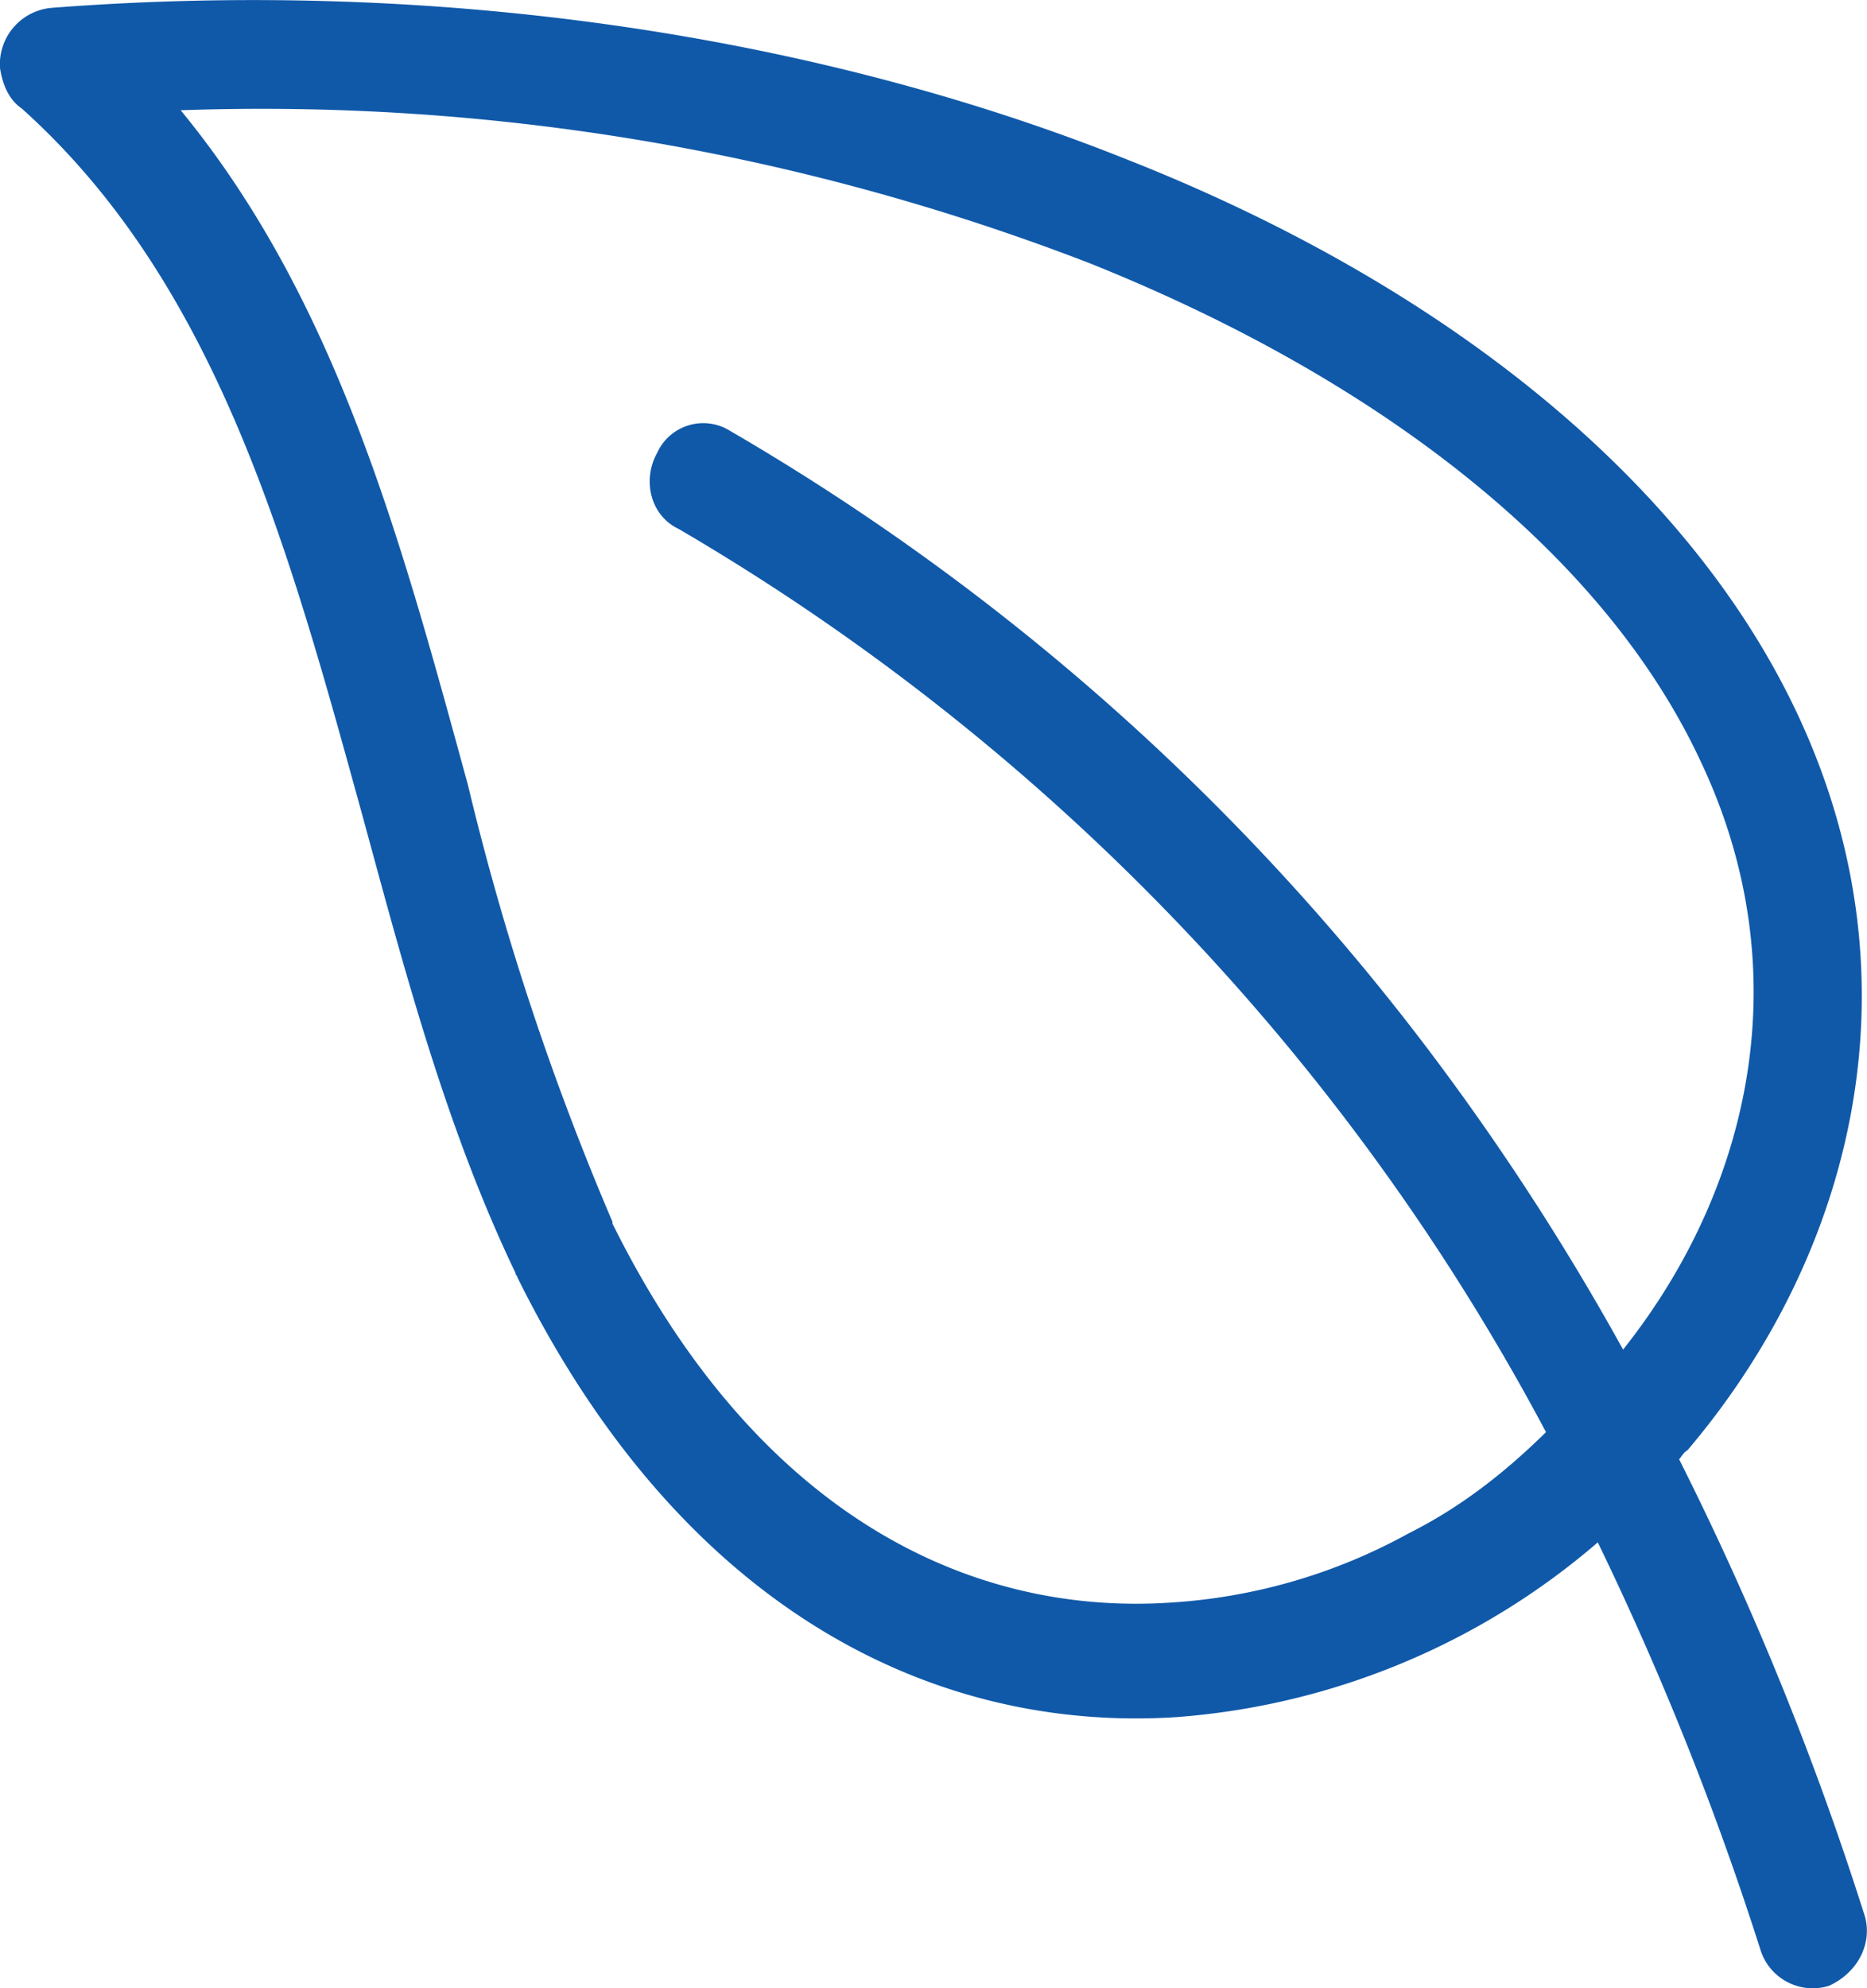
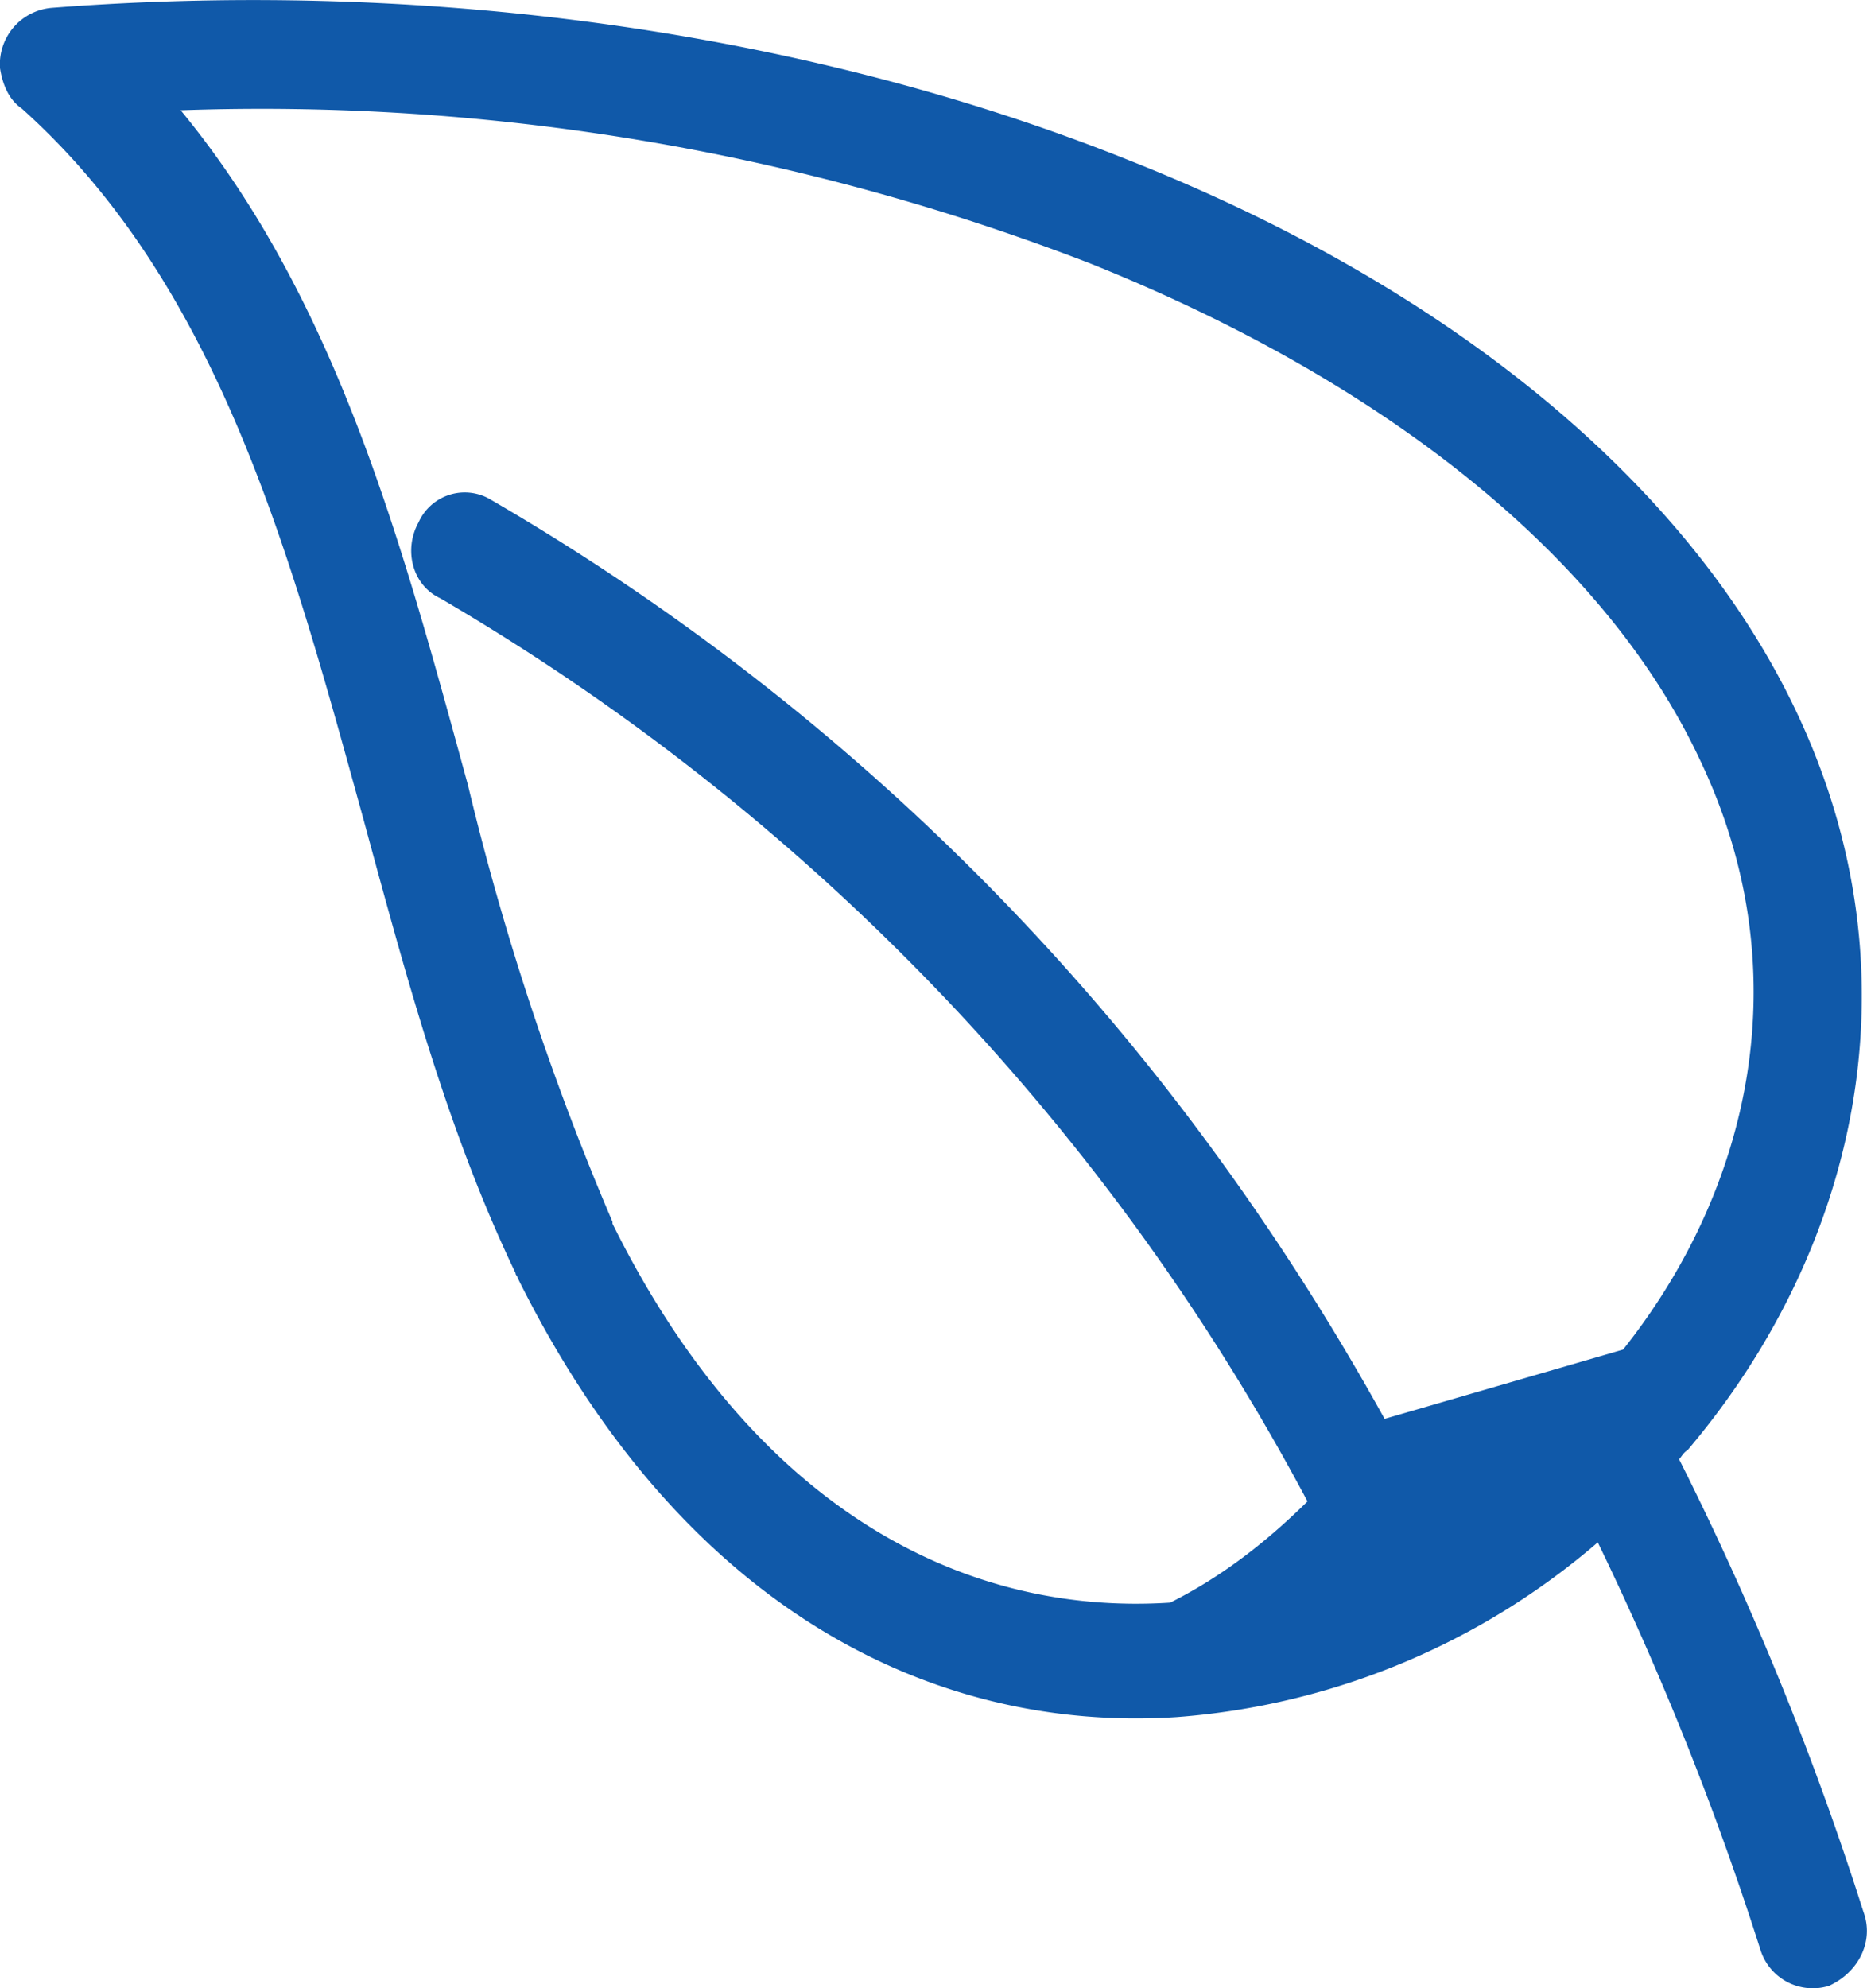
<svg xmlns="http://www.w3.org/2000/svg" xmlns:xlink="http://www.w3.org/1999/xlink" width="31" height="33" viewBox="0 0 31 33">
  <defs>
-     <path id="yb0qa" d="M602.37 686.96a.91.91 0 0 1-1.14-.6 51.01 51.01 0 0 0-2.7-6.76 12.1 12.1 0 0 1-6.99 2.9c-4 .26-8.2-1.75-10.95-7.3 0-.03-.03-.03-.03-.07-1.14-2.38-1.82-4.94-2.53-7.55-1.22-4.42-2.4-8.85-5.67-11.78-.22-.15-.32-.41-.36-.67a.94.94 0 0 1 .86-1c6.49-.5 12.76.48 17.86 2.52 5.27 2.08 9.3 5.32 11.12 9.19 2.1 4.46.92 9-1.82 12.23-.07.04-.1.11-.14.15a51.3 51.3 0 0 1 3.06 7.51c.18.48-.07 1-.57 1.23zm-3.42-10.56c2.1-2.64 2.96-6.25 1.28-9.78-1.6-3.42-5.3-6.32-10.16-8.26a38.17 38.17 0 0 0-15.07-2.53c2.6 3.16 3.67 7.18 4.77 11.2a45.08 45.08 0 0 0 2.4 7.25v.03c2.38 4.8 5.9 6.51 9.26 6.29a9.38 9.38 0 0 0 3.96-1.15c.82-.41 1.56-.97 2.28-1.68a38.04 38.04 0 0 0-14.4-14.99c-.47-.22-.61-.81-.36-1.26a.84.84 0 0 1 1.21-.37 39.29 39.29 0 0 1 11.73 10.45 41.82 41.82 0 0 1 3.1 4.8z" />
+     <path id="yb0qa" d="M602.37 686.96a.91.91 0 0 1-1.14-.6 51.01 51.01 0 0 0-2.7-6.76 12.1 12.1 0 0 1-6.99 2.9c-4 .26-8.2-1.75-10.95-7.3 0-.03-.03-.03-.03-.07-1.14-2.38-1.82-4.94-2.53-7.55-1.22-4.42-2.4-8.85-5.67-11.78-.22-.15-.32-.41-.36-.67a.94.94 0 0 1 .86-1c6.49-.5 12.76.48 17.86 2.52 5.27 2.08 9.3 5.32 11.12 9.19 2.1 4.46.92 9-1.82 12.23-.07.04-.1.11-.14.15a51.3 51.3 0 0 1 3.06 7.51c.18.48-.07 1-.57 1.23zm-3.42-10.56c2.1-2.64 2.96-6.25 1.28-9.78-1.6-3.42-5.3-6.32-10.16-8.26a38.17 38.17 0 0 0-15.07-2.53c2.6 3.16 3.67 7.18 4.77 11.2a45.08 45.08 0 0 0 2.4 7.25v.03c2.38 4.8 5.9 6.51 9.26 6.29c.82-.41 1.56-.97 2.28-1.68a38.04 38.04 0 0 0-14.4-14.99c-.47-.22-.61-.81-.36-1.26a.84.84 0 0 1 1.21-.37 39.29 39.29 0 0 1 11.73 10.45 41.82 41.82 0 0 1 3.1 4.8z" />
  </defs>
  <g>
    <g transform="translate(-572 -654)">
      <use fill="#1059a9" xlink:href="#yb0qa" />
    </g>
  </g>
</svg>